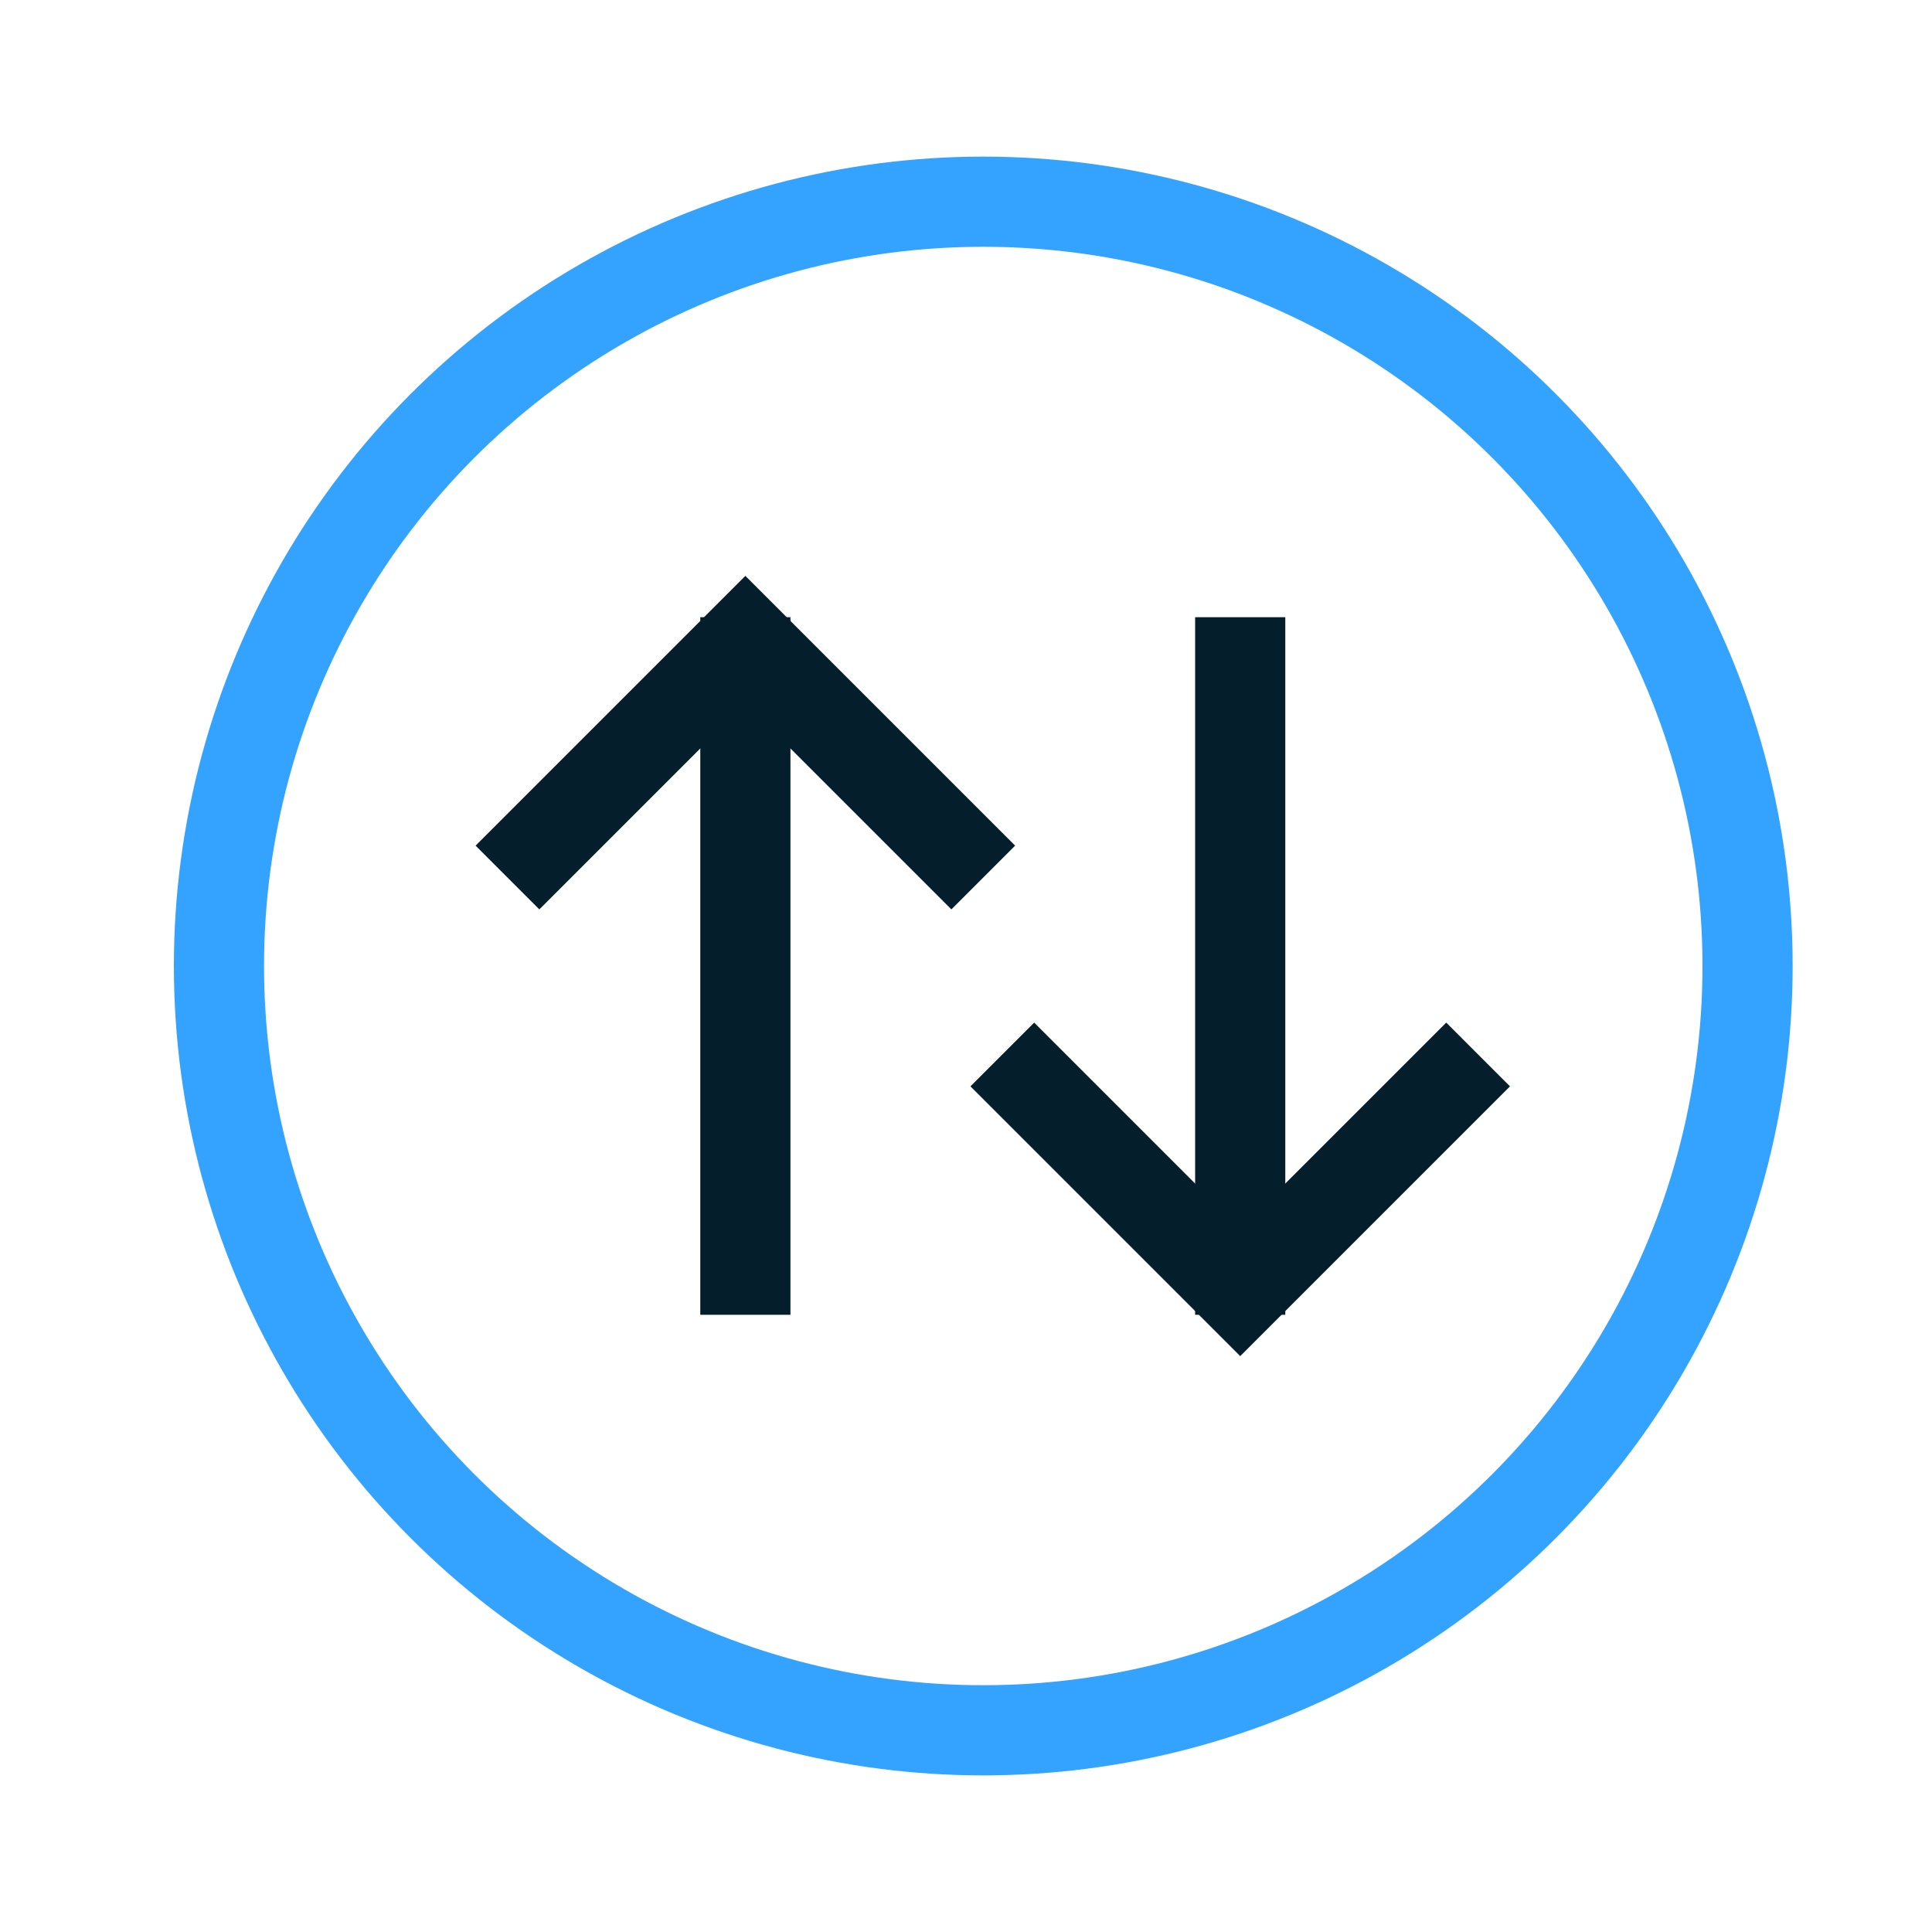
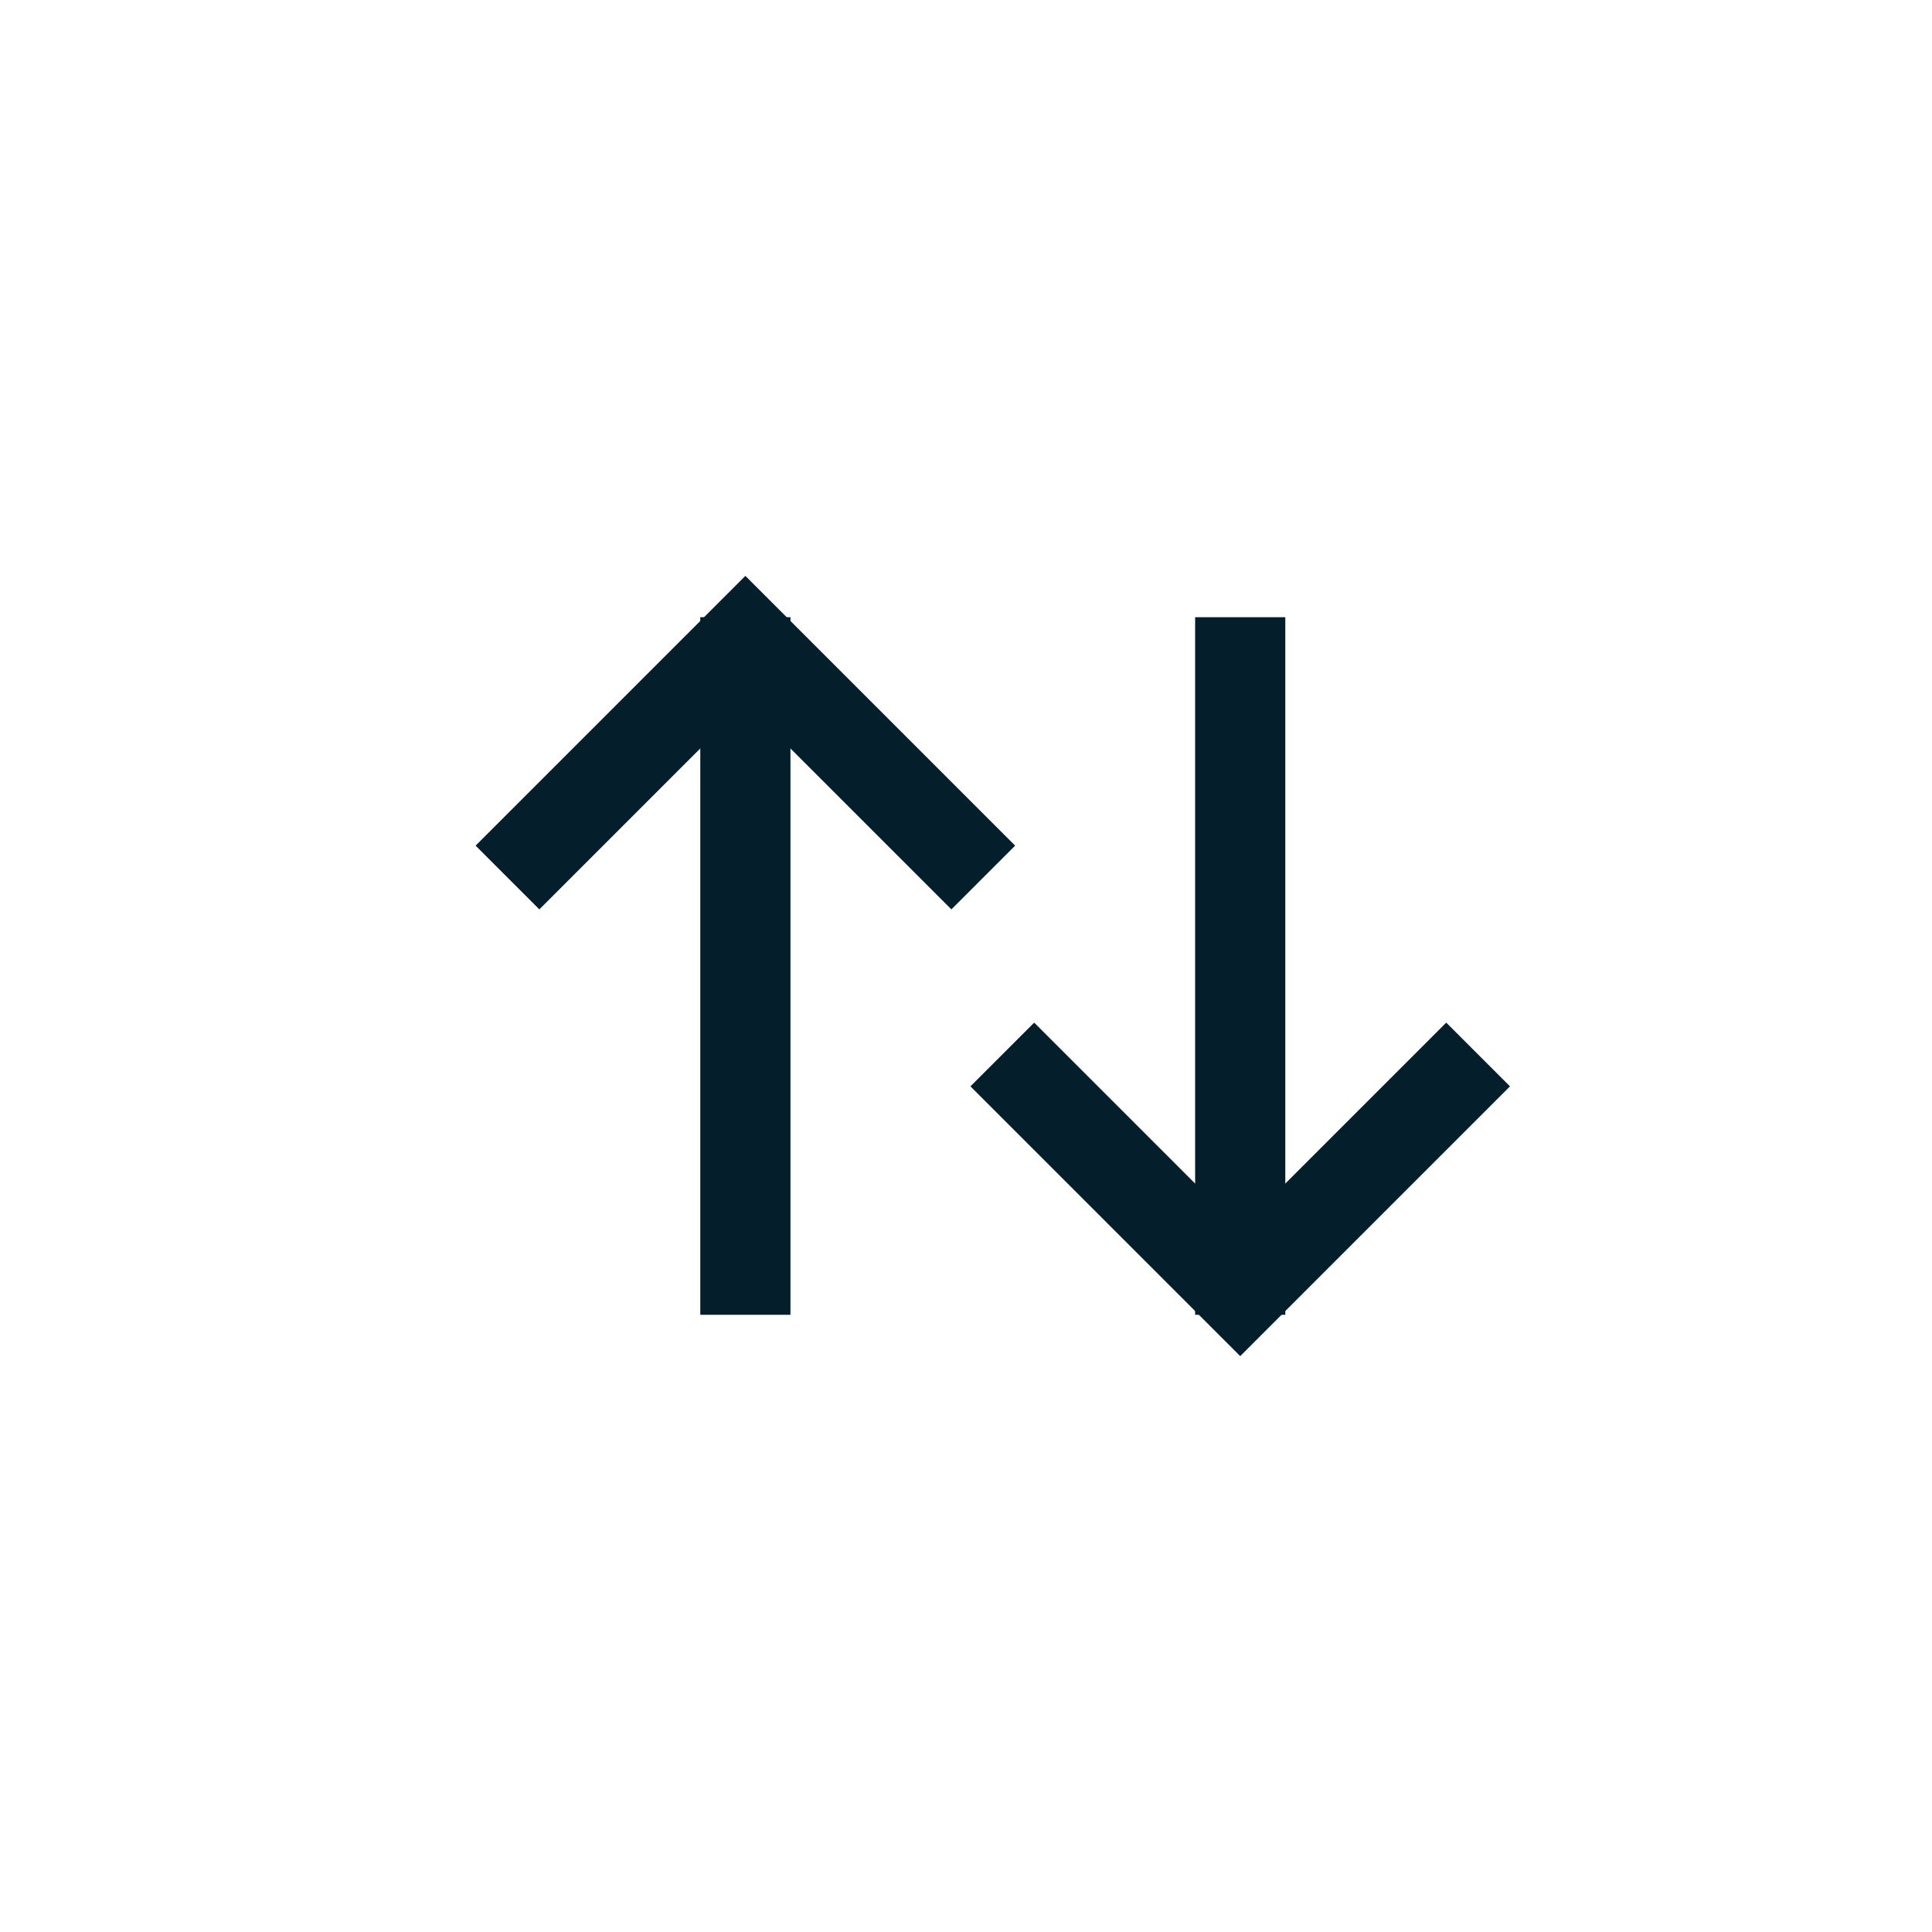
<svg xmlns="http://www.w3.org/2000/svg" id="Layer_1" viewBox="0 0 150 150">
  <defs>
    <style>.cls-1{stroke:#041e2b;}.cls-1,.cls-2{fill:none;stroke-miterlimit:10;stroke-width:7px;}.cls-2{stroke:#33a3ff;}</style>
  </defs>
  <line class="cls-1" x1="57.87" y1="102.08" x2="57.87" y2="47.92" />
  <polyline class="cls-1" points="39.4 68.13 57.87 49.66 76.34 68.13" />
  <line class="cls-1" x1="96.29" y1="47.92" x2="96.29" y2="102.08" />
  <polyline class="cls-1" points="114.76 81.87 96.29 100.34 77.82 81.87" />
-   <circle class="cls-2" cx="76.34" cy="75" r="59.34" />
</svg>